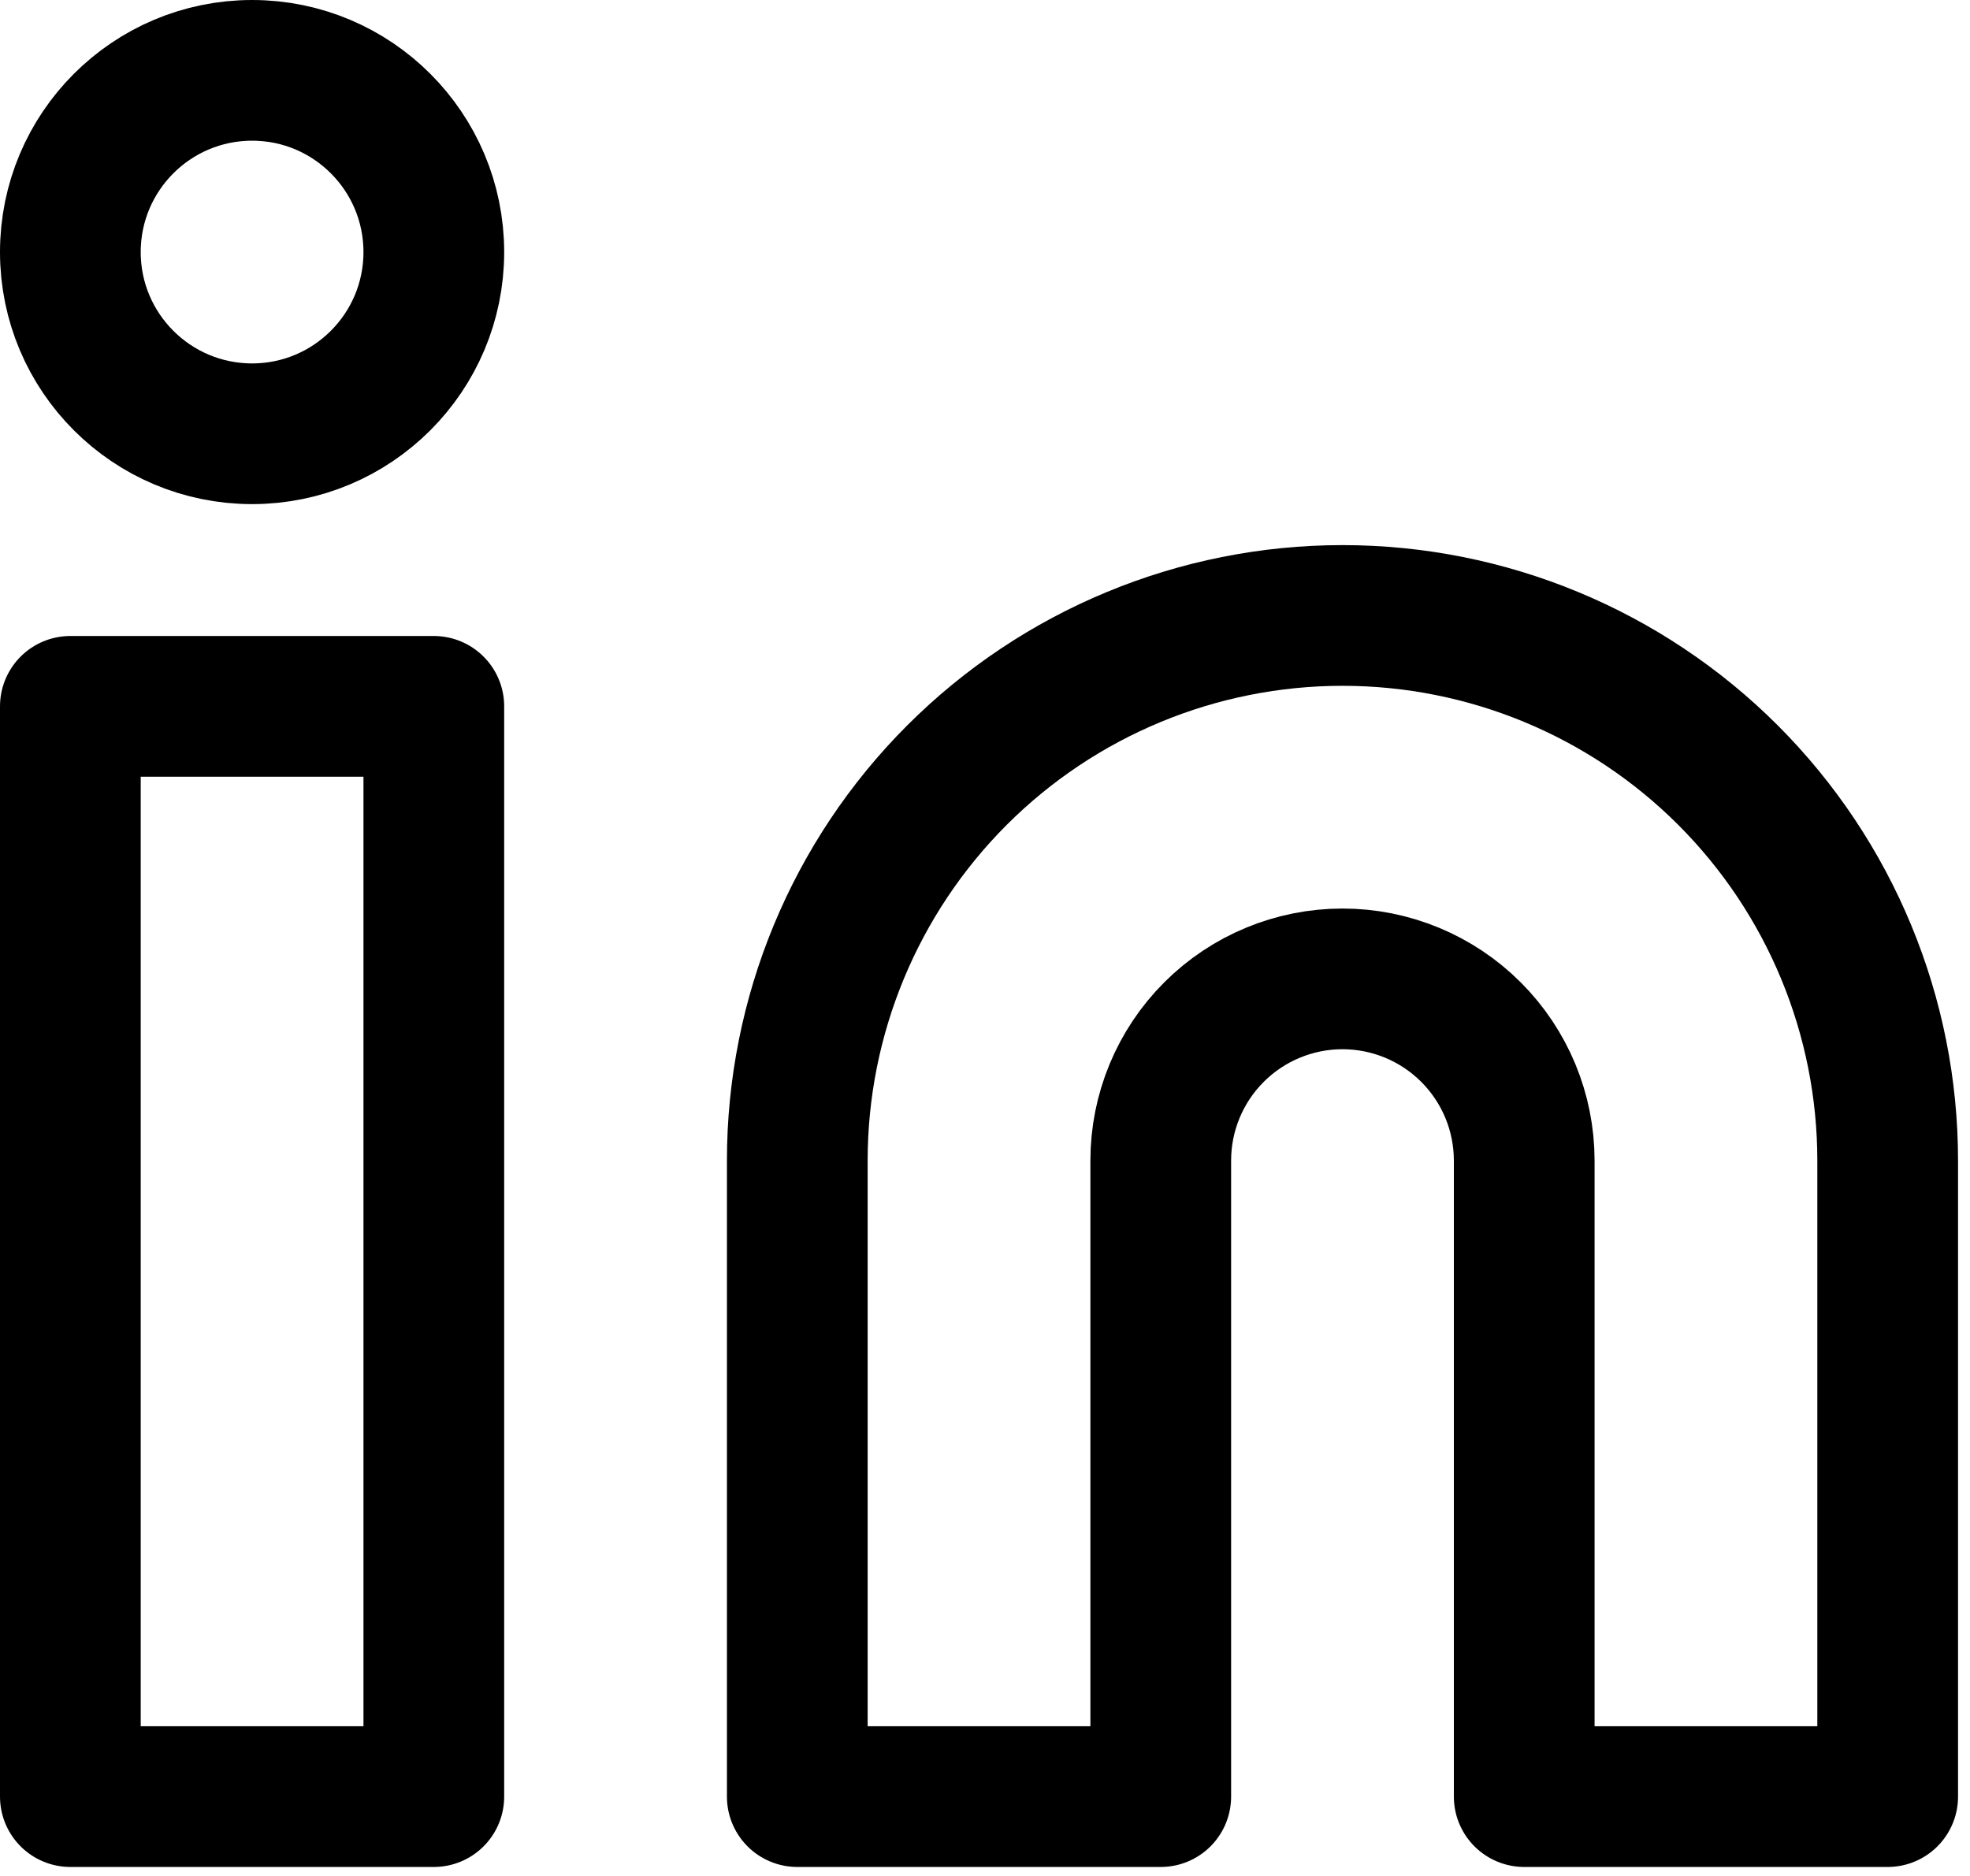
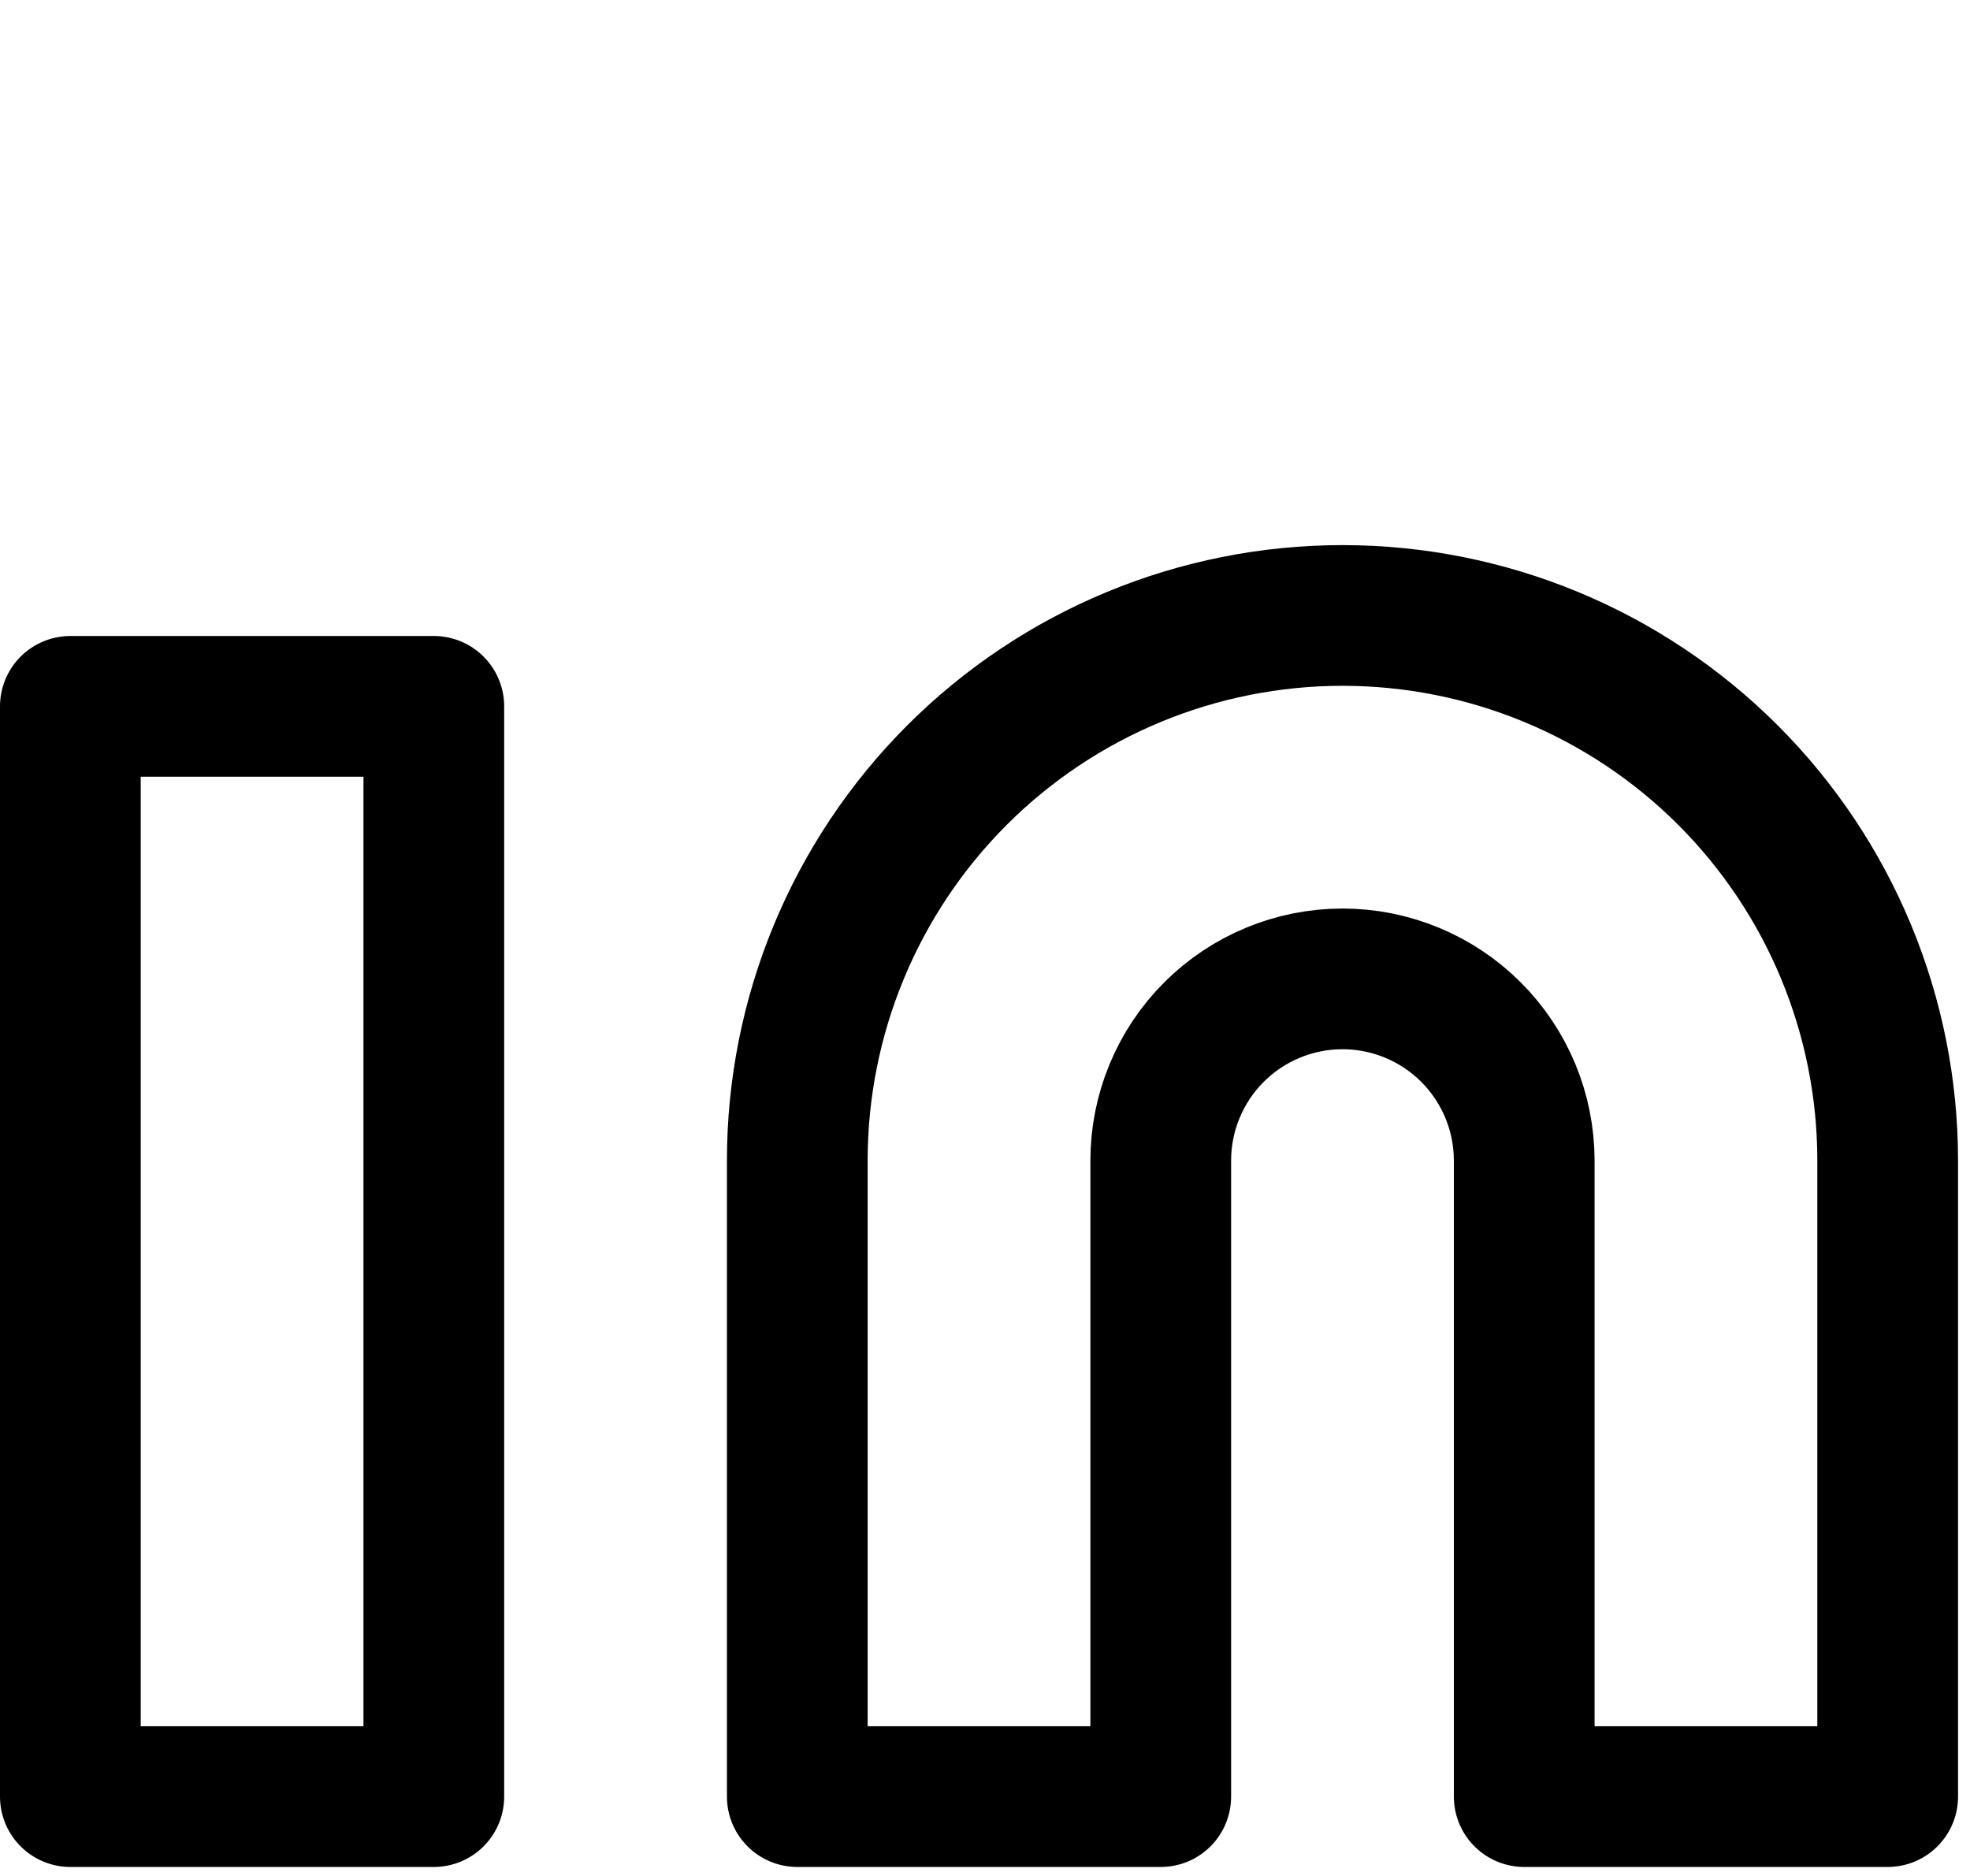
<svg xmlns="http://www.w3.org/2000/svg" width="42" height="40" viewBox="0 0 42 40" fill="none">
  <path d="M28.622 13.123C31.704 13.123 34.661 14.348 36.841 16.528C39.02 18.708 40.245 21.664 40.245 24.747V38.308H32.496V24.747C32.496 23.719 32.088 22.734 31.361 22.007C30.635 21.281 29.649 20.872 28.622 20.872C27.594 20.872 26.608 21.281 25.882 22.007C25.155 22.734 24.747 23.719 24.747 24.747V38.308H16.998V24.747C16.998 21.664 18.223 18.708 20.402 16.528C22.582 14.348 25.539 13.123 28.622 13.123ZM1.5 15.061H9.249V38.308H1.5V15.061Z" stroke="black" stroke-width="3" stroke-linecap="round" stroke-linejoin="round" />
-   <path d="M5.375 9.249C7.514 9.249 9.249 7.514 9.249 5.375C9.249 3.235 7.514 1.5 5.375 1.5C3.235 1.5 1.5 3.235 1.5 5.375C1.5 7.514 3.235 9.249 5.375 9.249Z" stroke="black" stroke-width="3" stroke-linecap="round" stroke-linejoin="round" />
</svg>